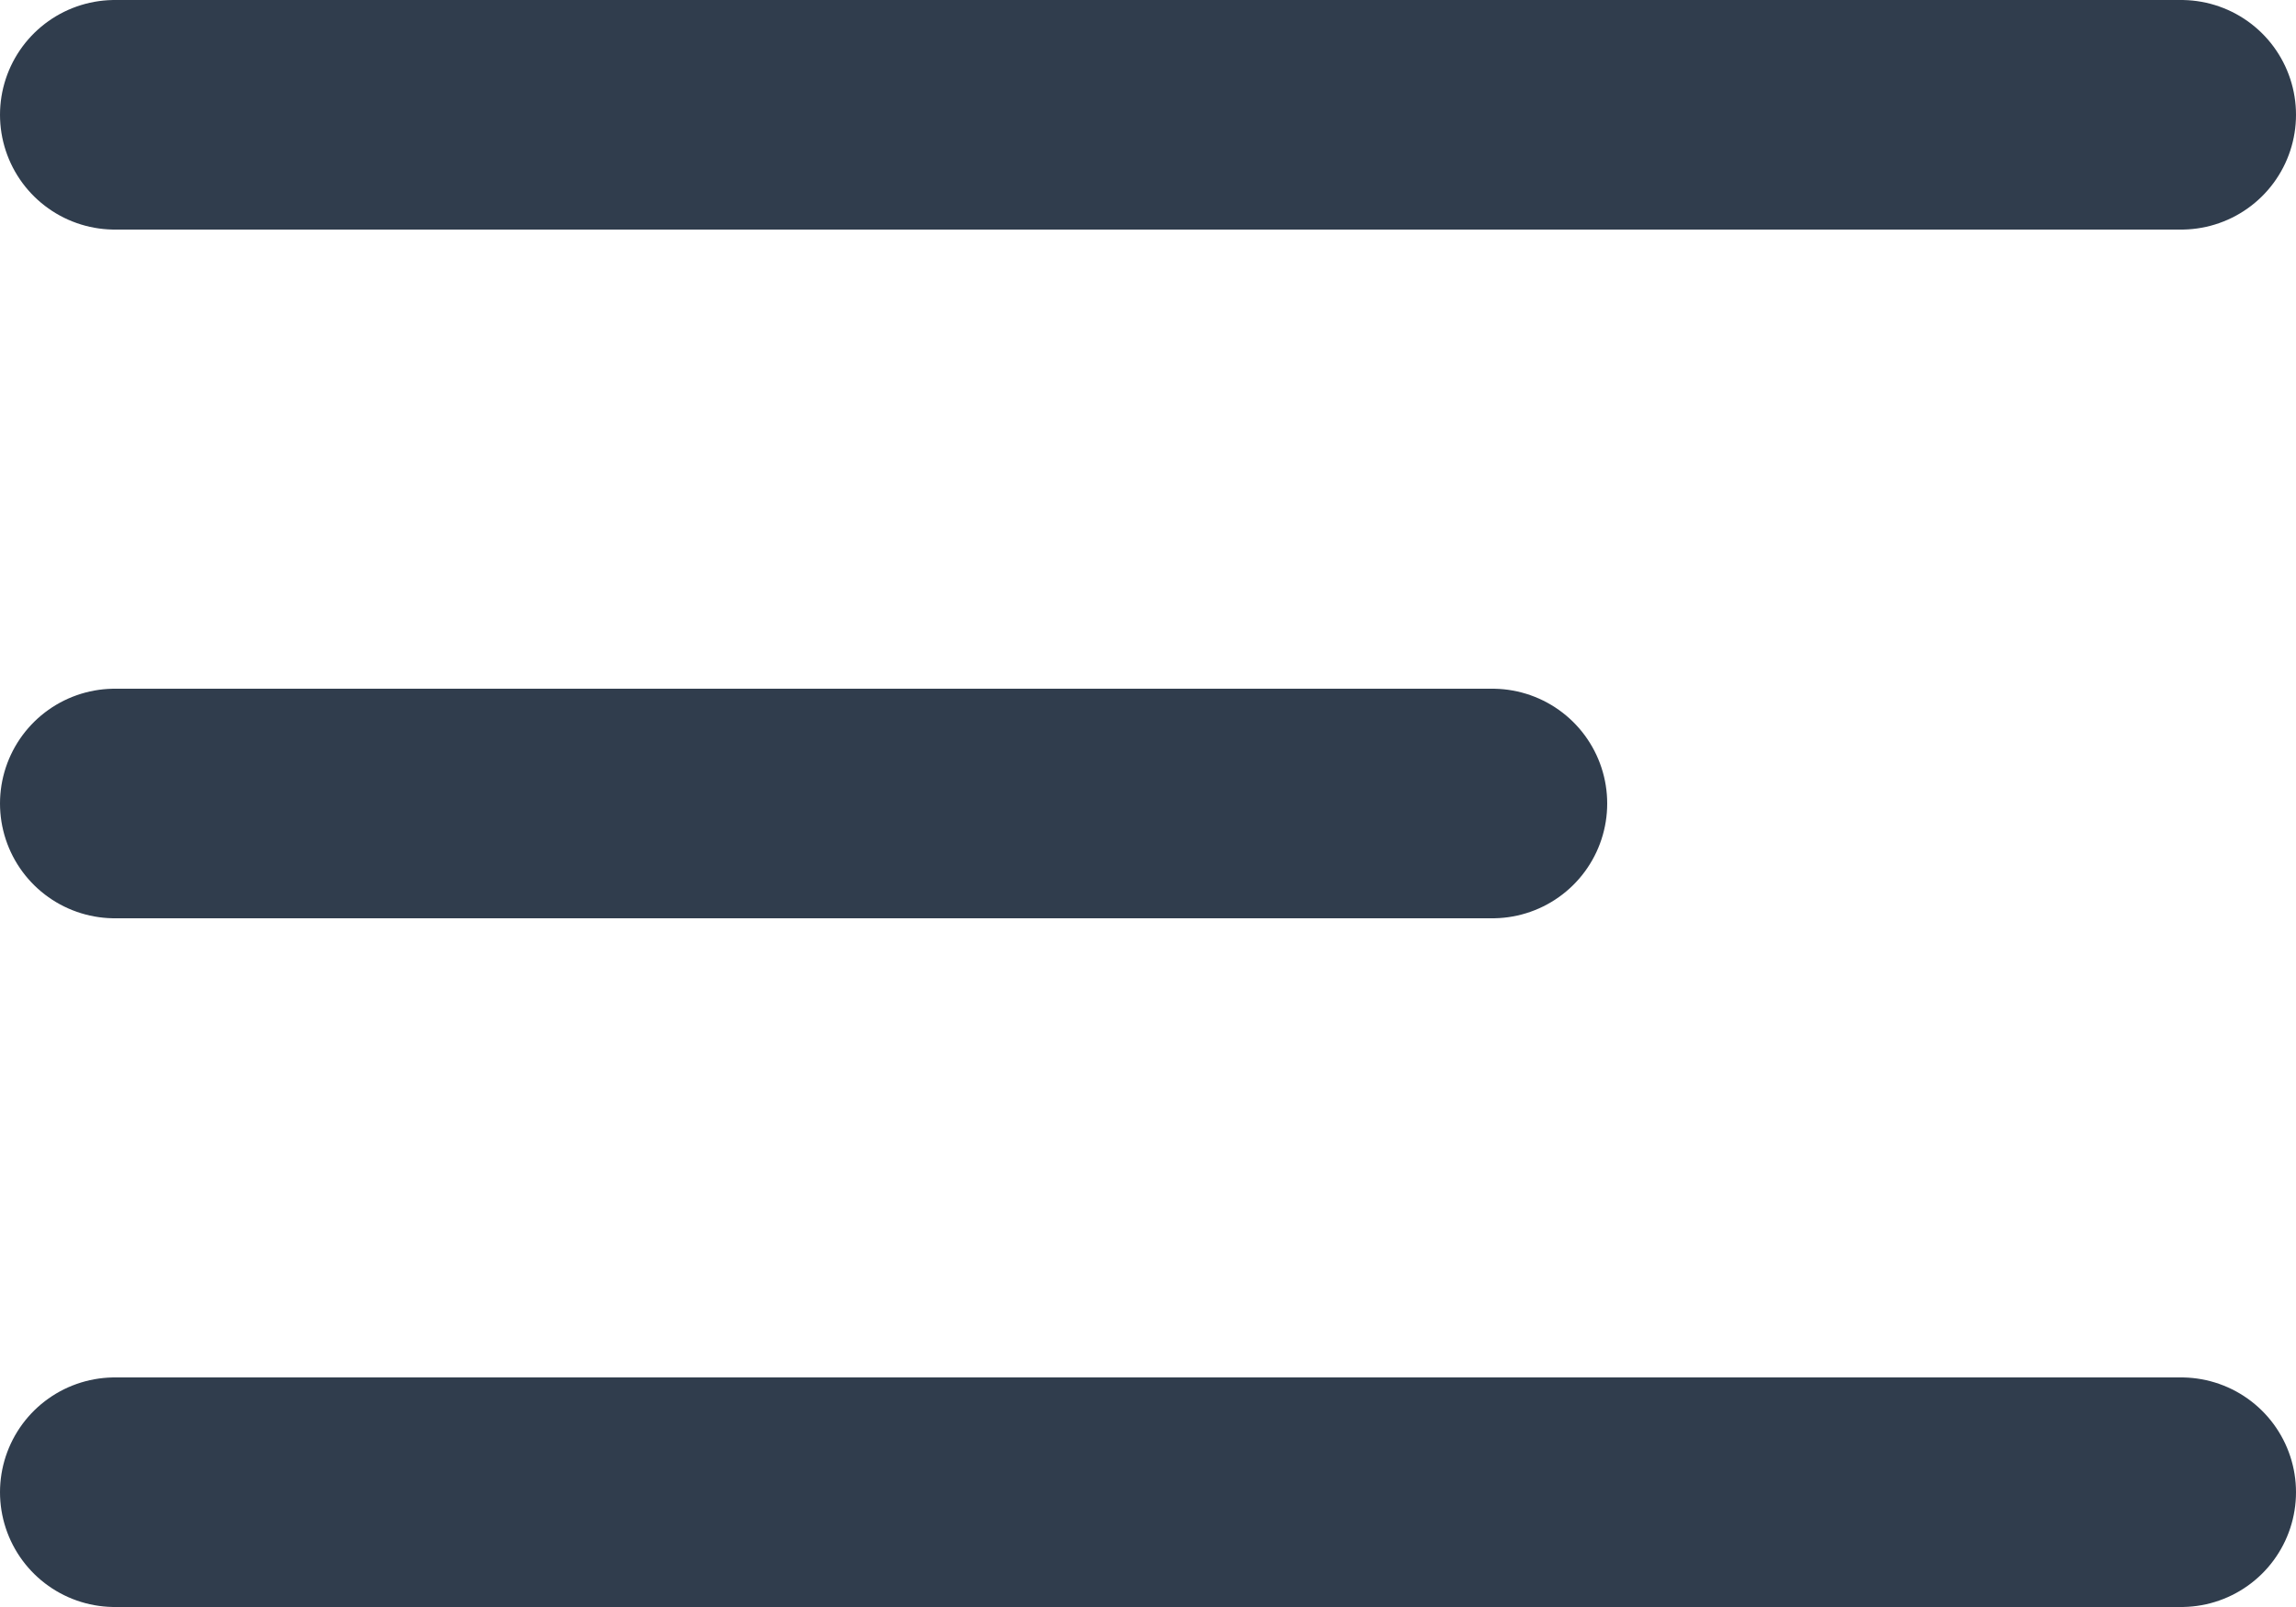
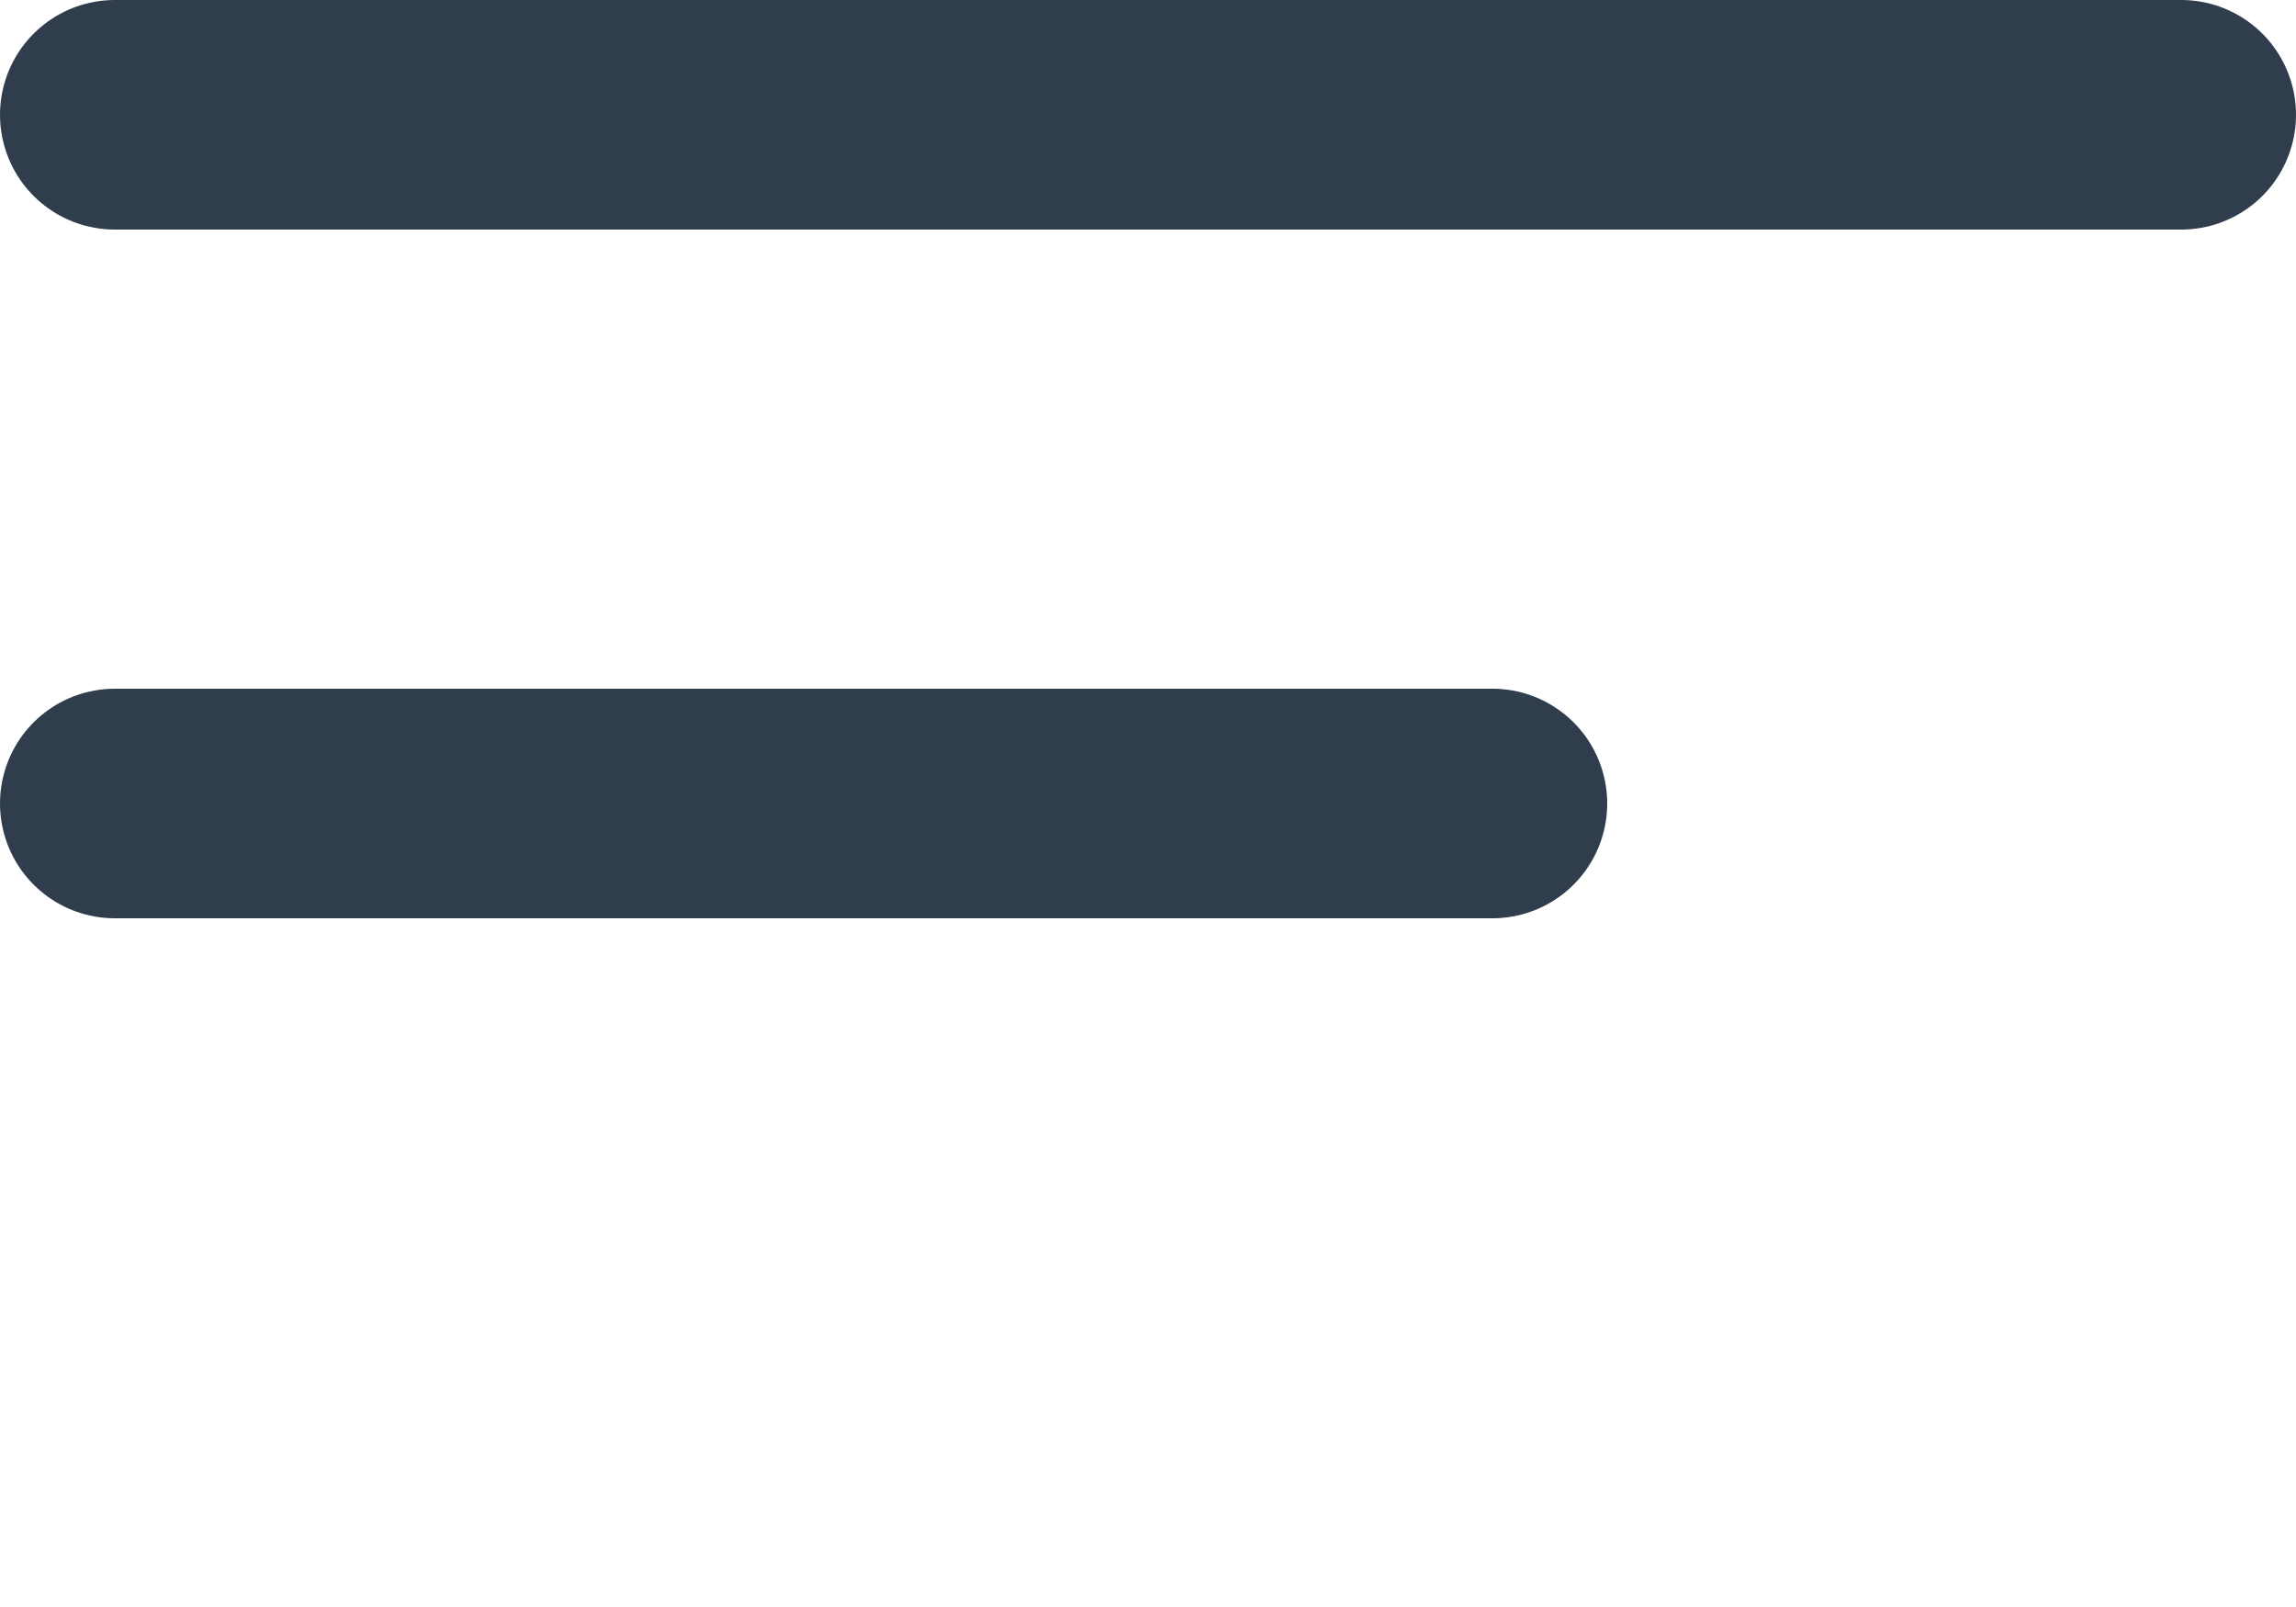
<svg xmlns="http://www.w3.org/2000/svg" width="20" height="14" viewBox="0 0 20 14" fill="none">
-   <path d="M1 7H13M1 1H19M1 13H19" stroke="#303D4D" stroke-width="2" stroke-linecap="round" stroke-linejoin="round" />
+   <path d="M1 7H13M1 1H19H19" stroke="#303D4D" stroke-width="2" stroke-linecap="round" stroke-linejoin="round" />
</svg>